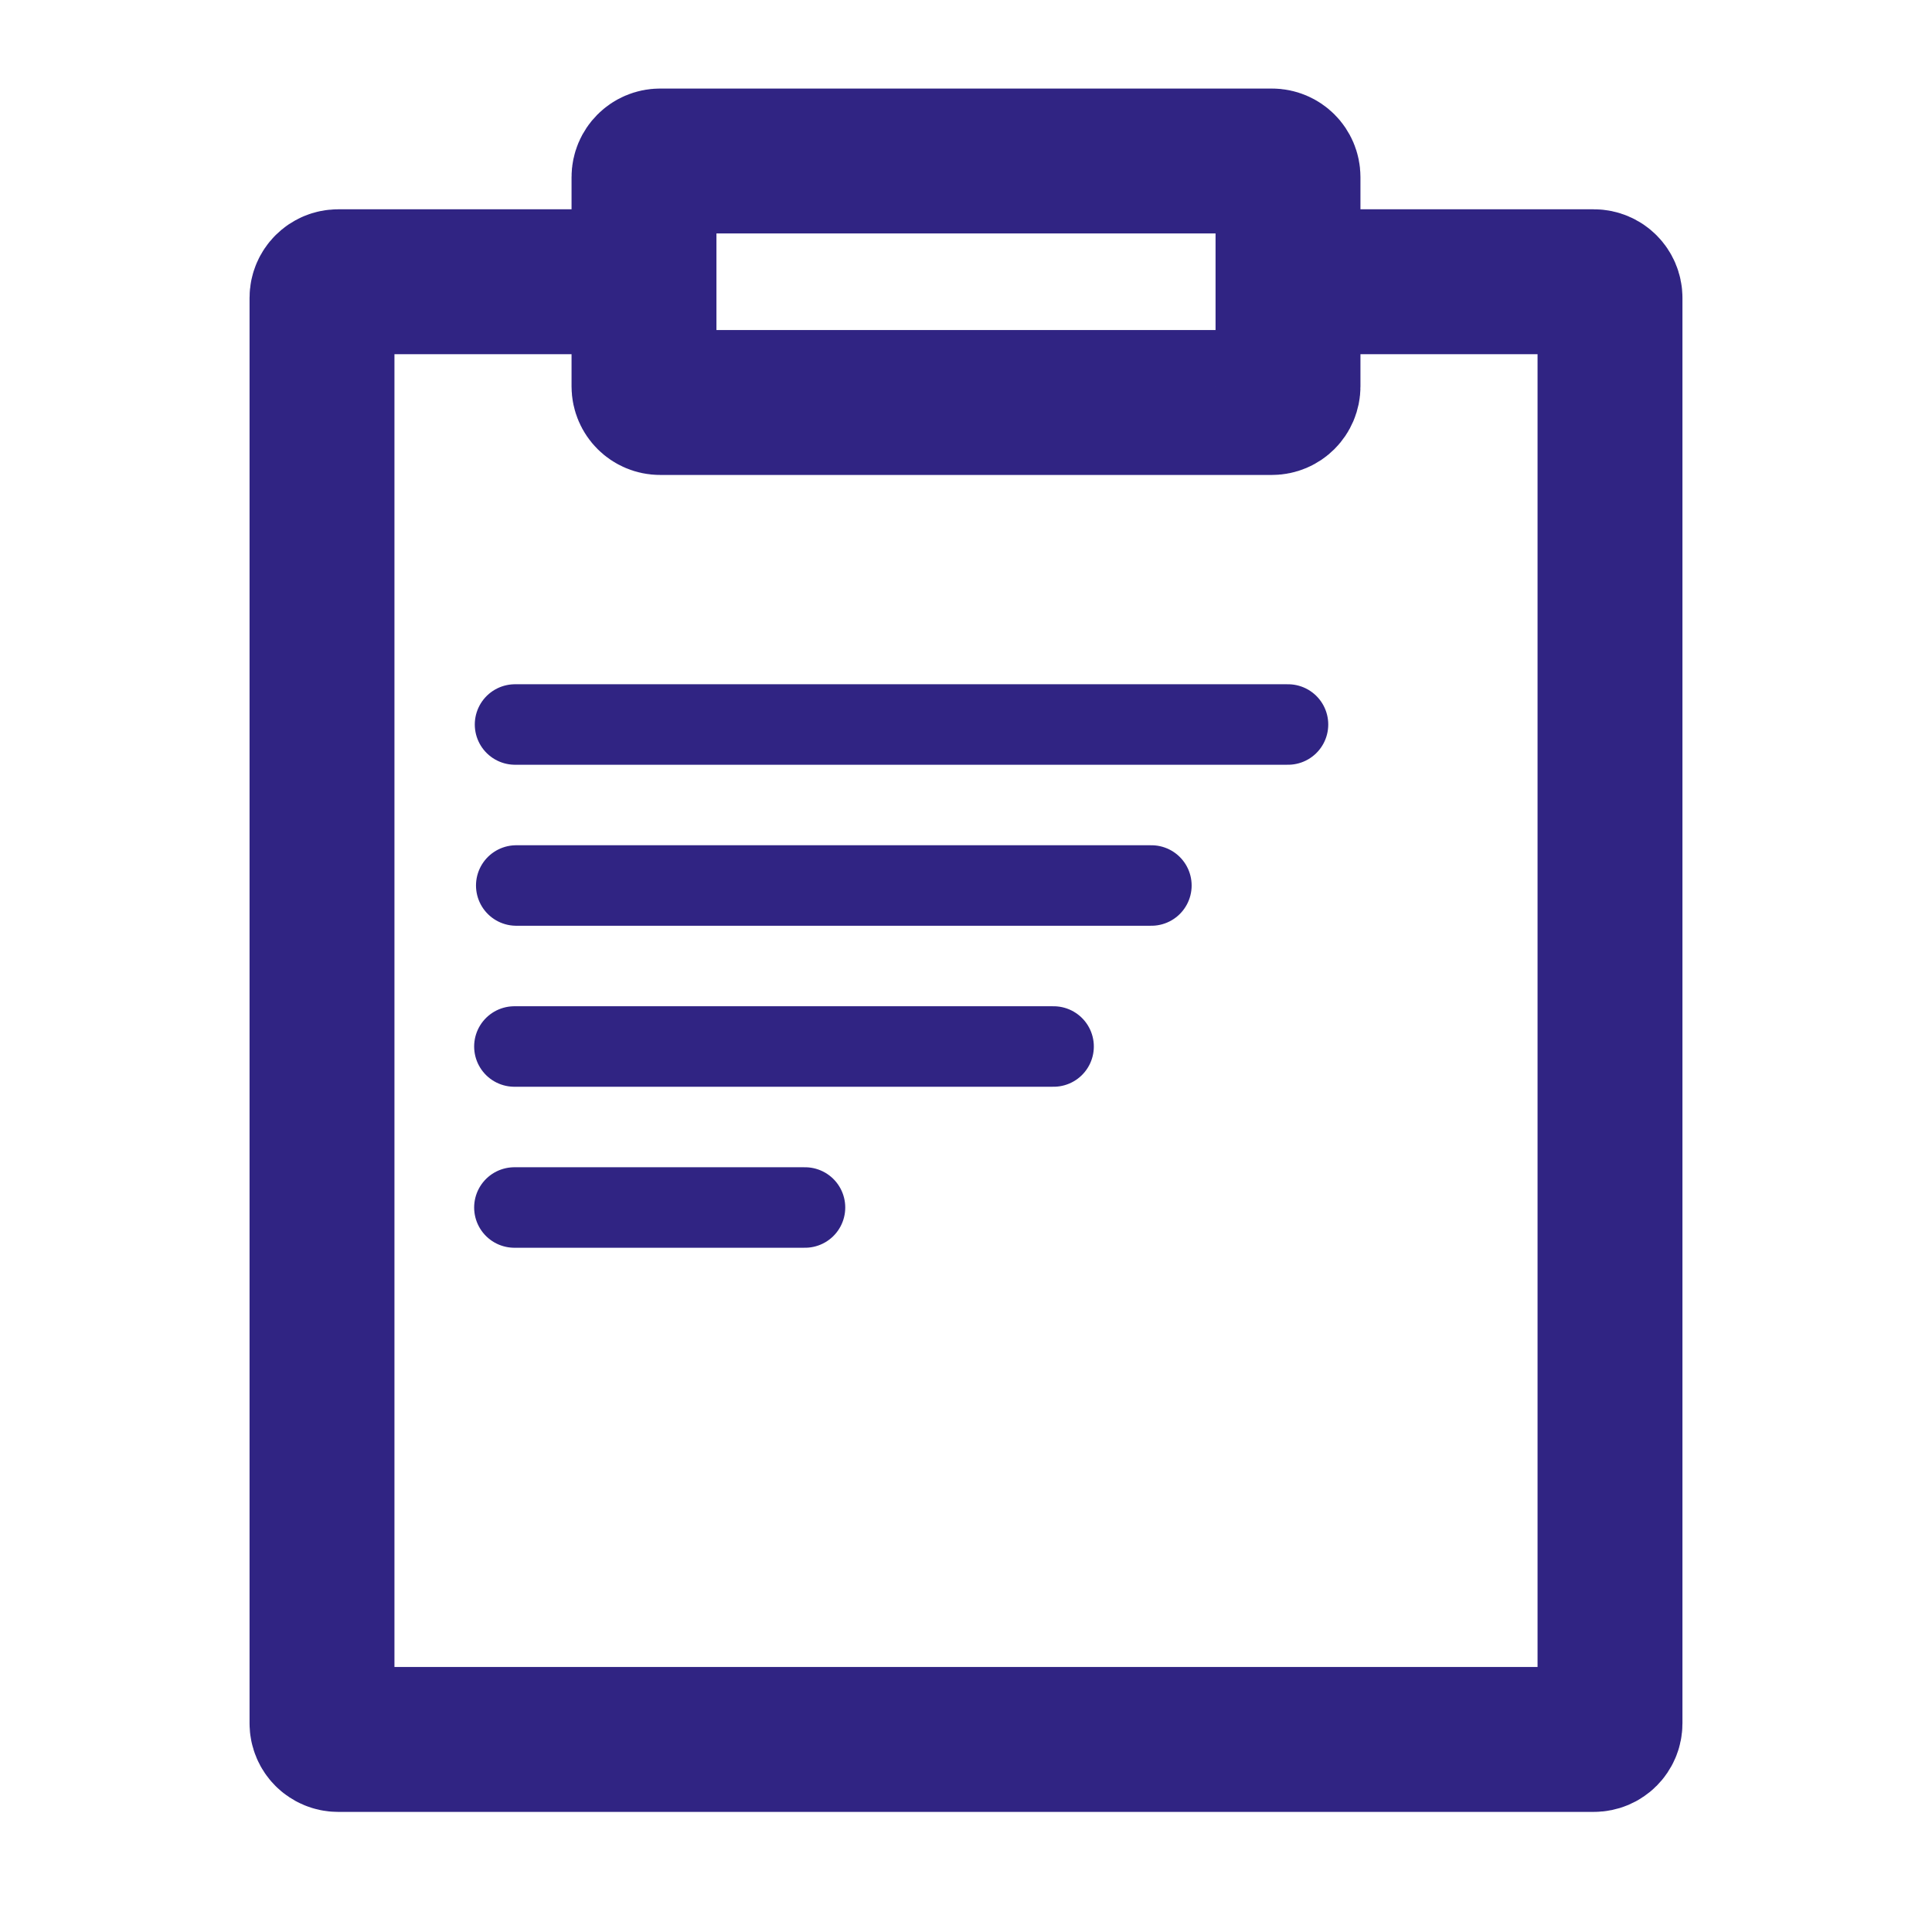
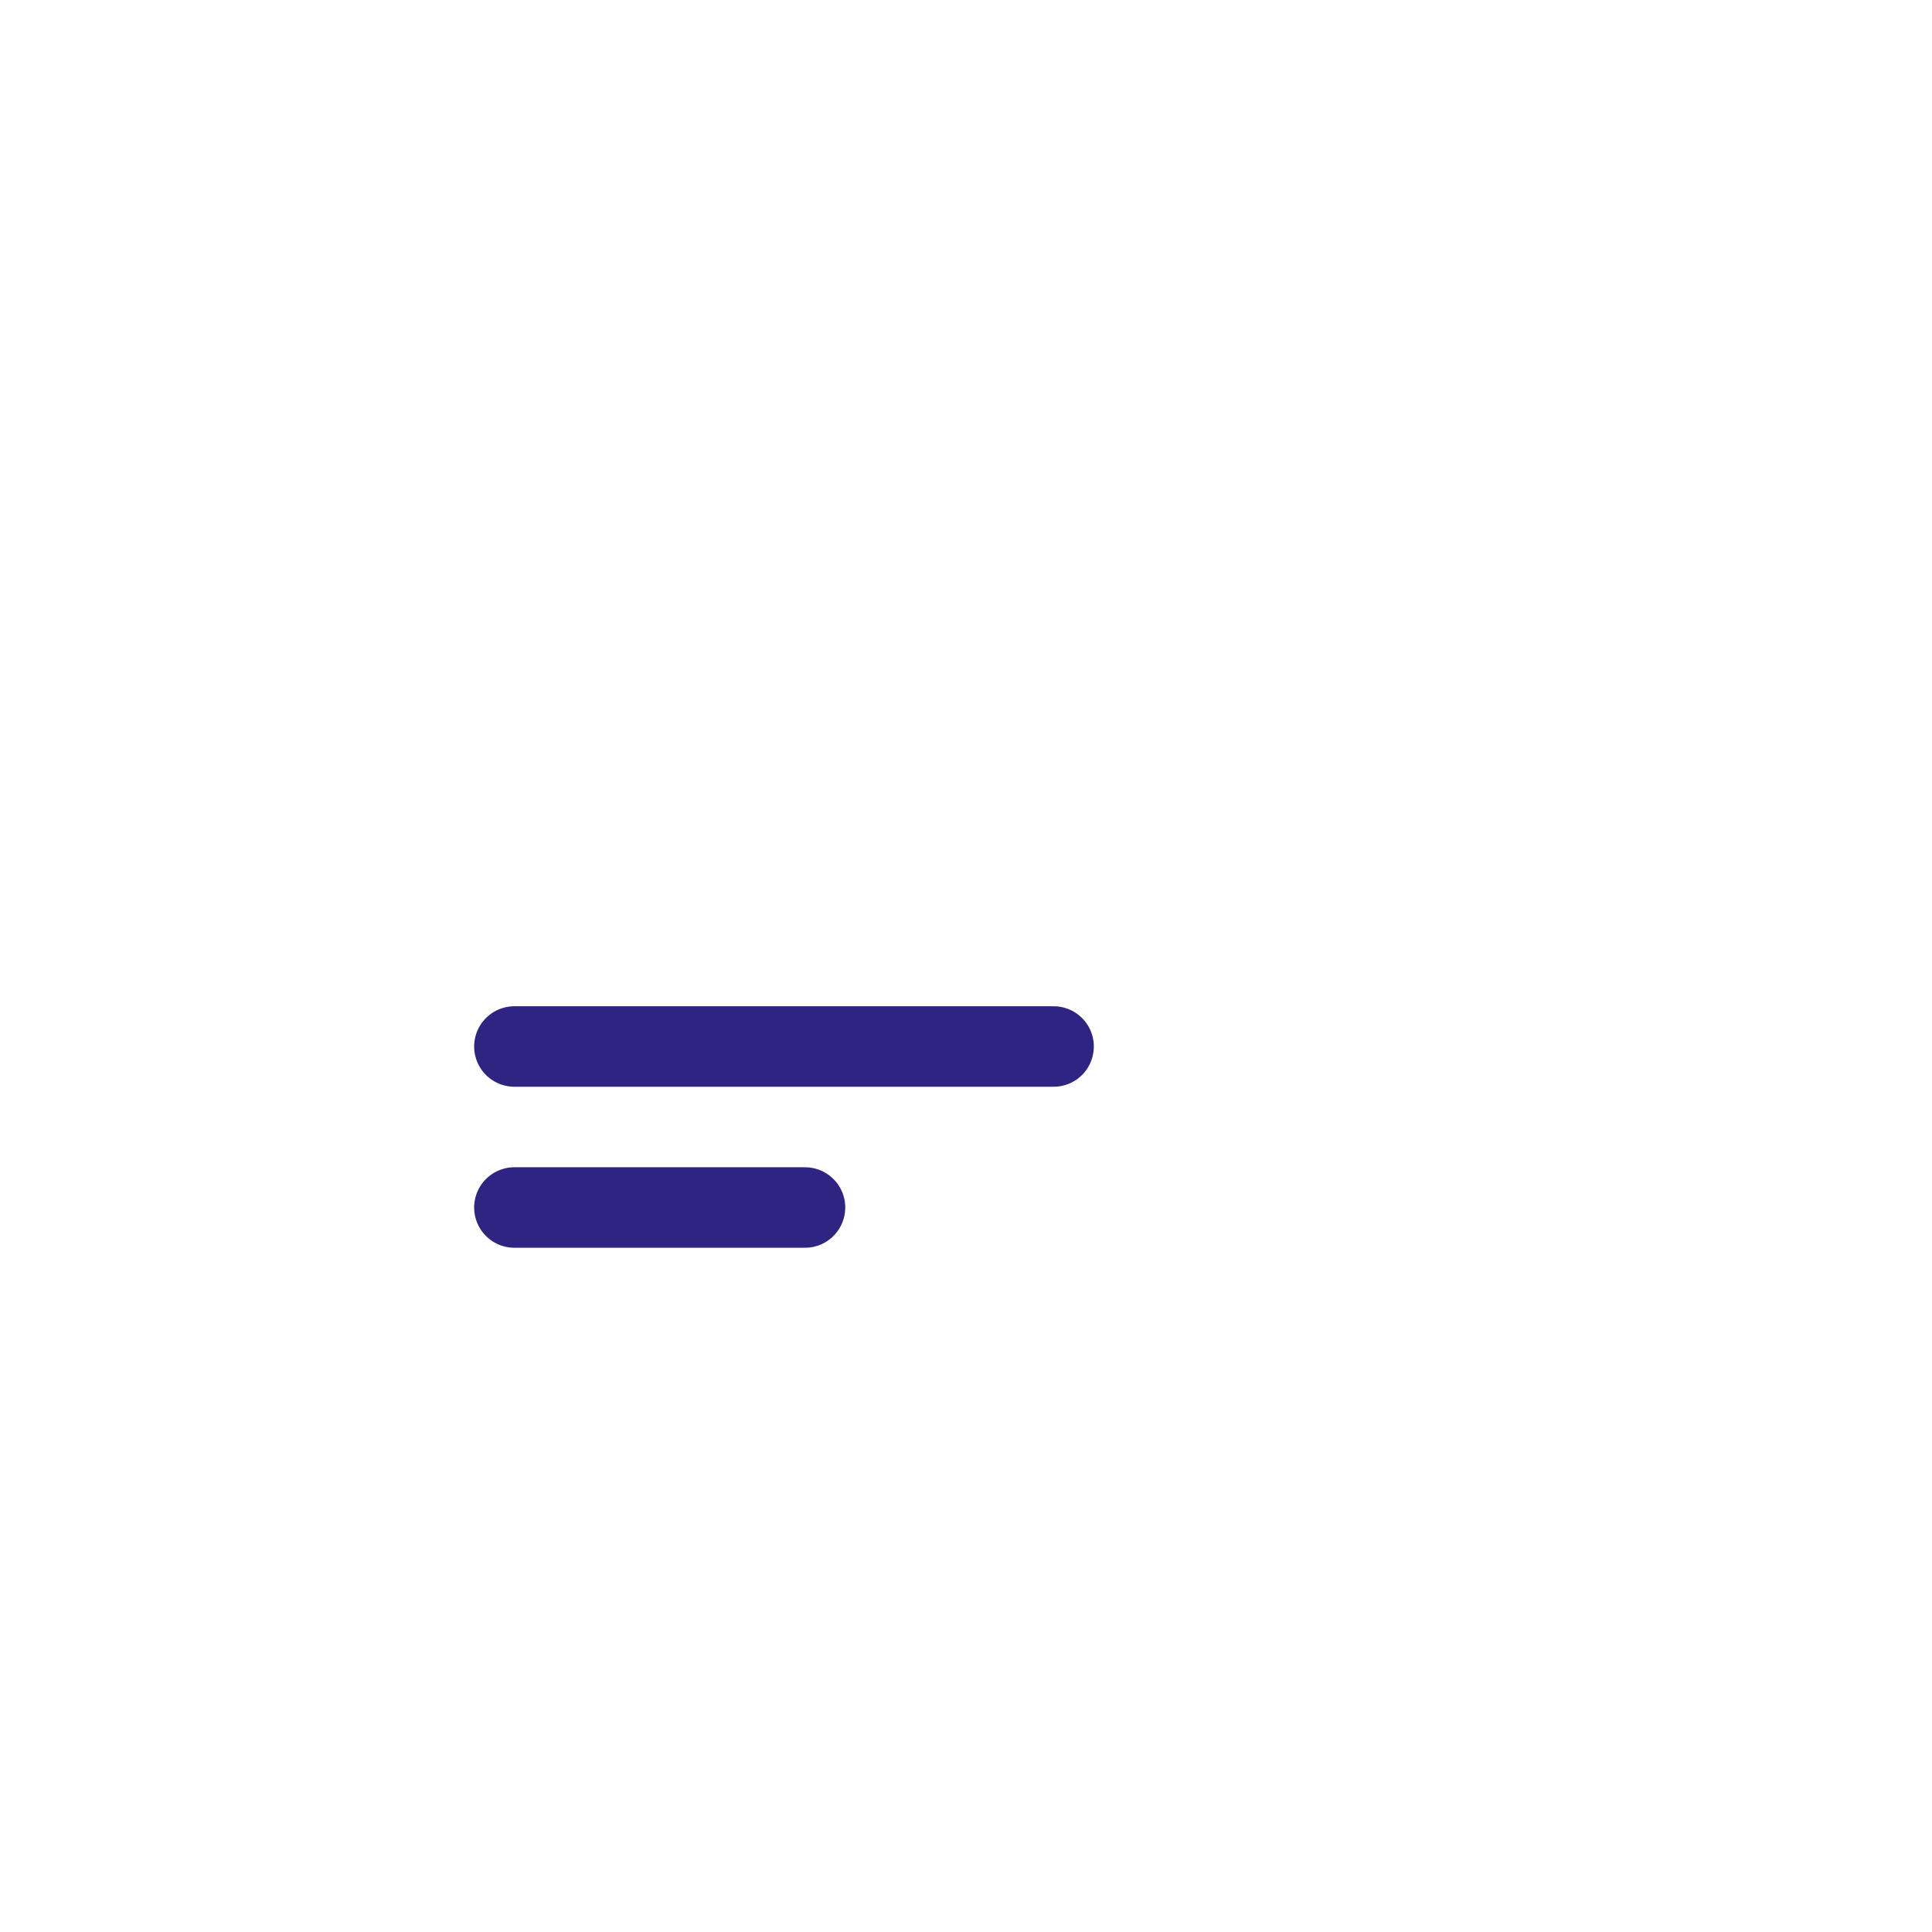
<svg xmlns="http://www.w3.org/2000/svg" width="24" height="24" viewBox="0 0 24 24" fill="none">
-   <path d="M8 3.5H4.2C4.09 3.5 4 3.59 4 3.7V21.408C4 21.519 4.09 21.608 4.2 21.608H19.8C19.91 21.608 20 21.519 20 21.408V3.7C20 3.59 19.91 3.5 19.8 3.5H16M16 3.5V4.8C16 4.91 15.911 5 15.8 5H8.2C8.09 5 8 4.91 8 4.8V2.2C8 2.09 8.09 2 8.2 2H15.8C15.911 2 16 2.09 16 2.2V3.5Z" stroke="#302483" stroke-width="1.8" />
-   <path d="M6.413 11H14.303" stroke="#302483" stroke-linecap="round" />
-   <path d="M6.398 9H16" stroke="#302483" stroke-linecap="round" />
  <path d="M6.39 13H13.088" stroke="#302483" stroke-linecap="round" />
  <path d="M6.39 15H10" stroke="#302483" stroke-linecap="round" />
</svg>